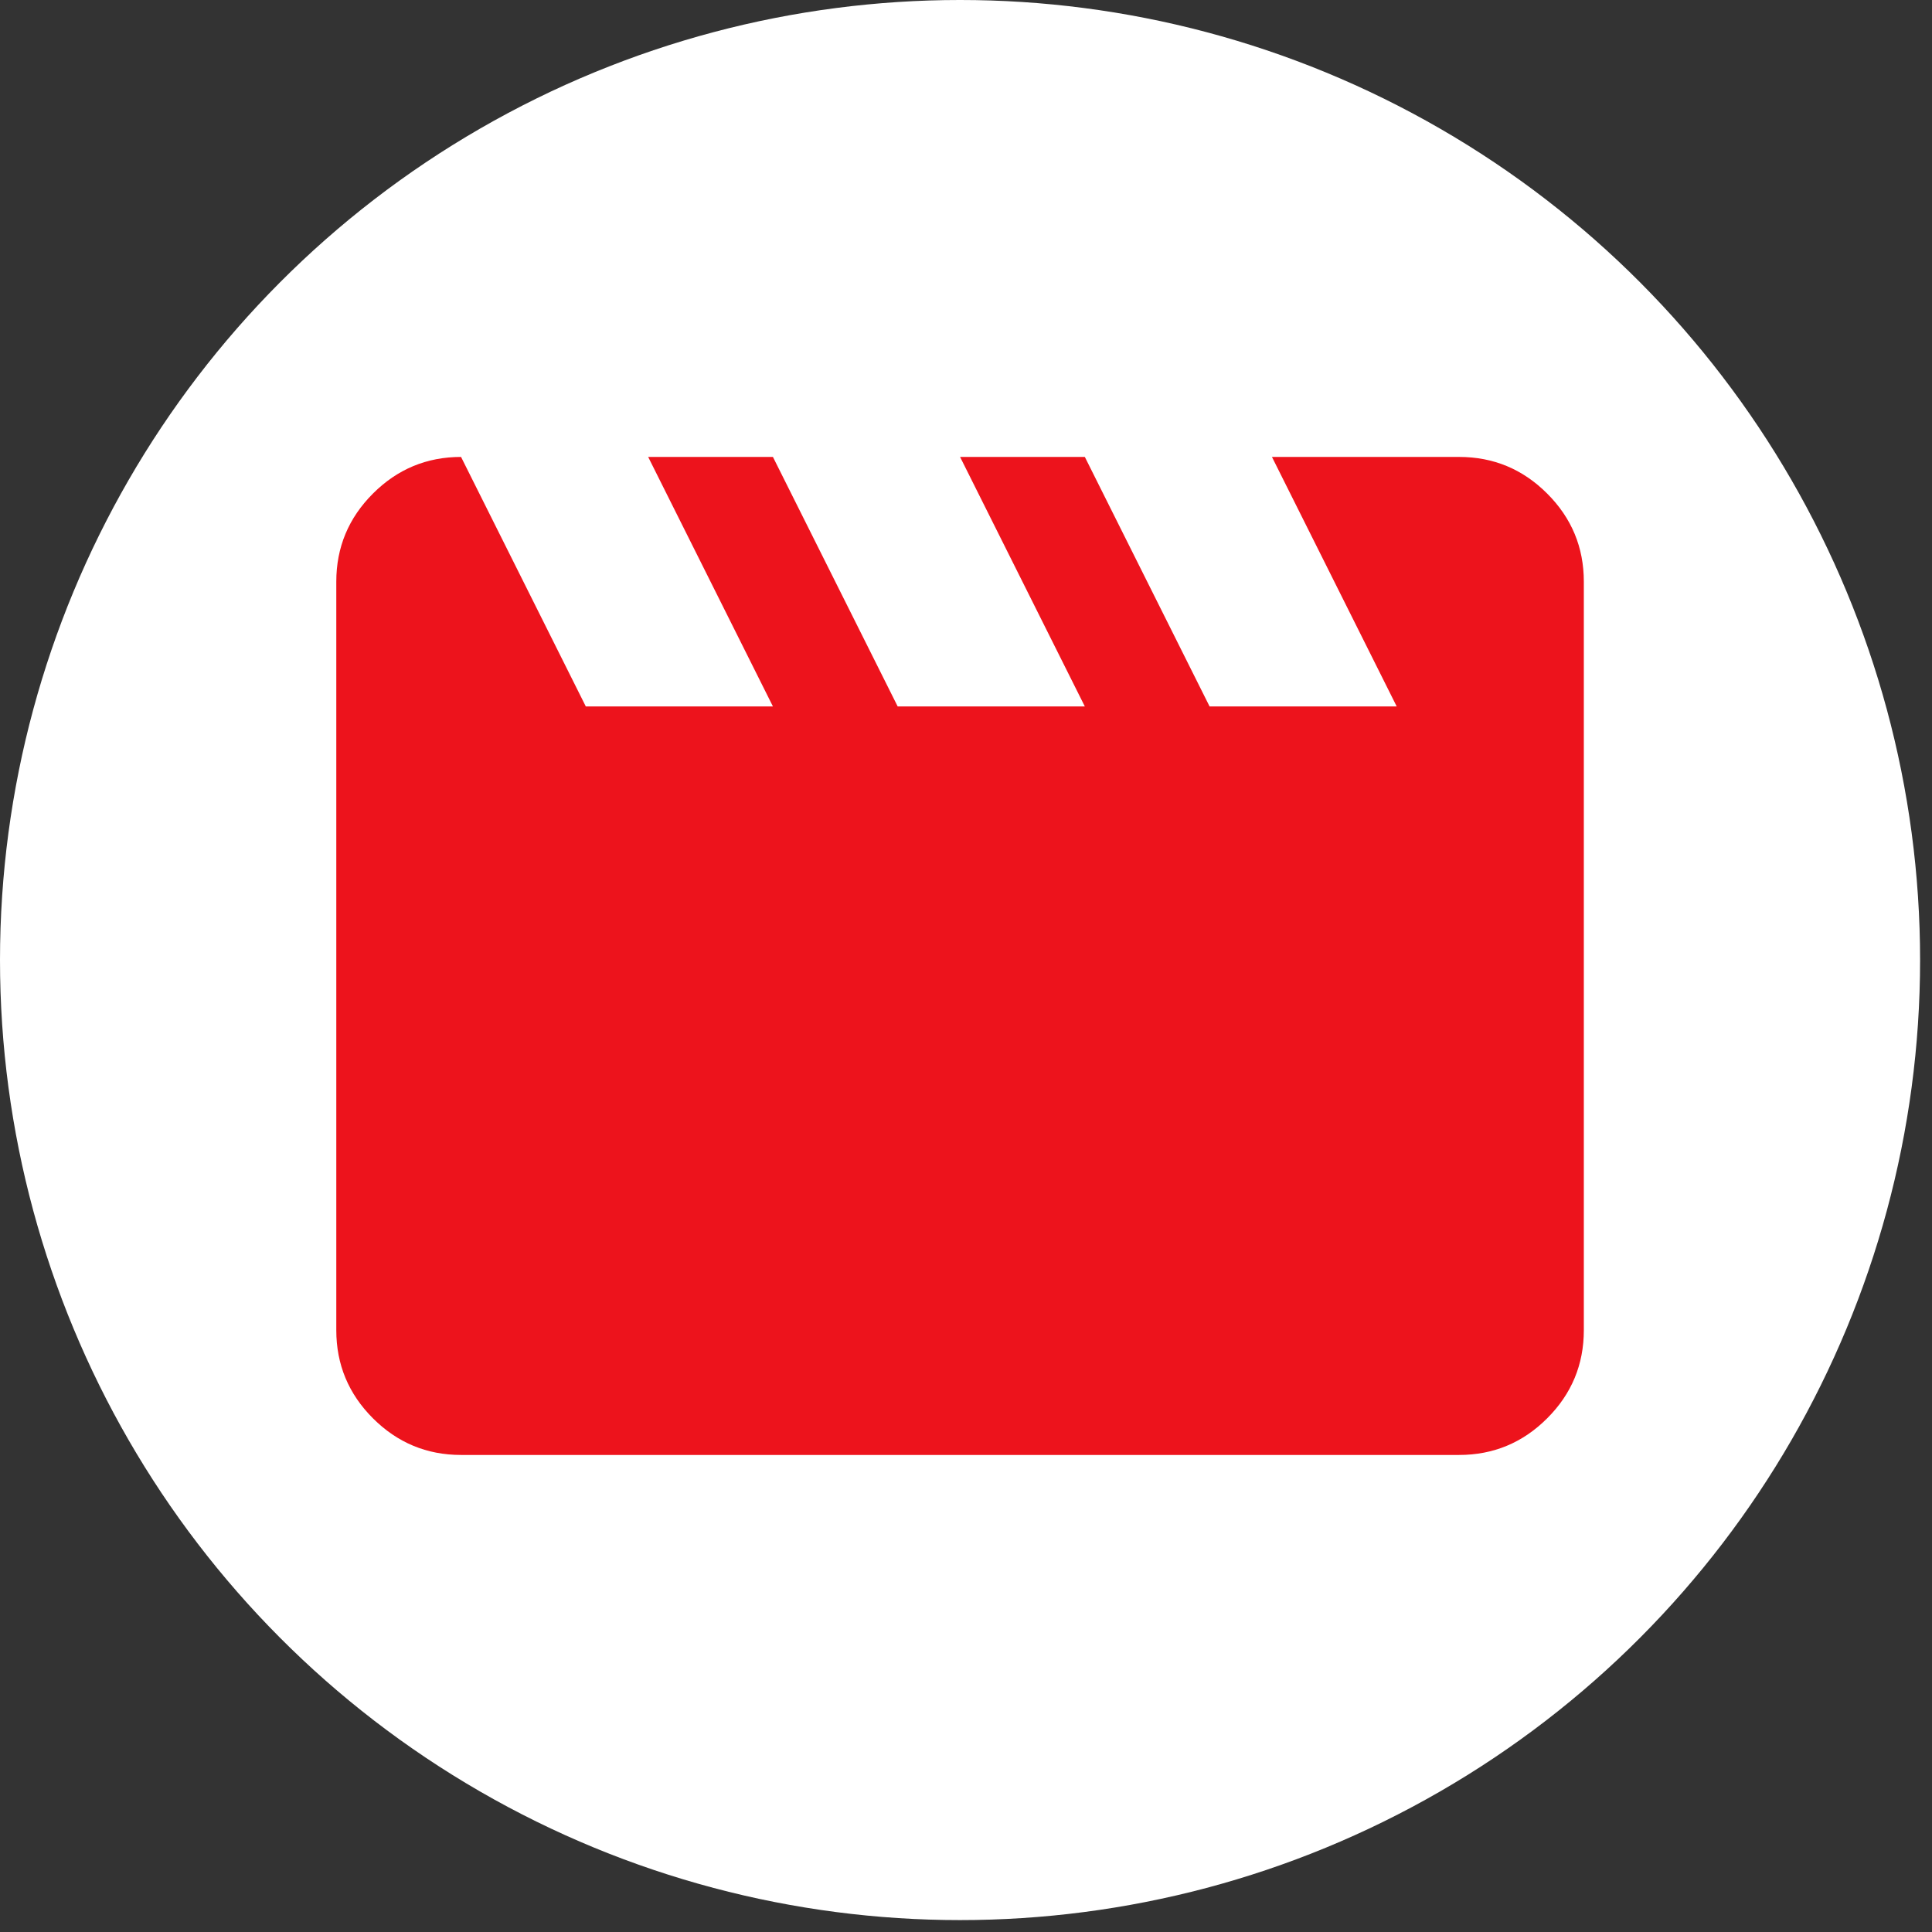
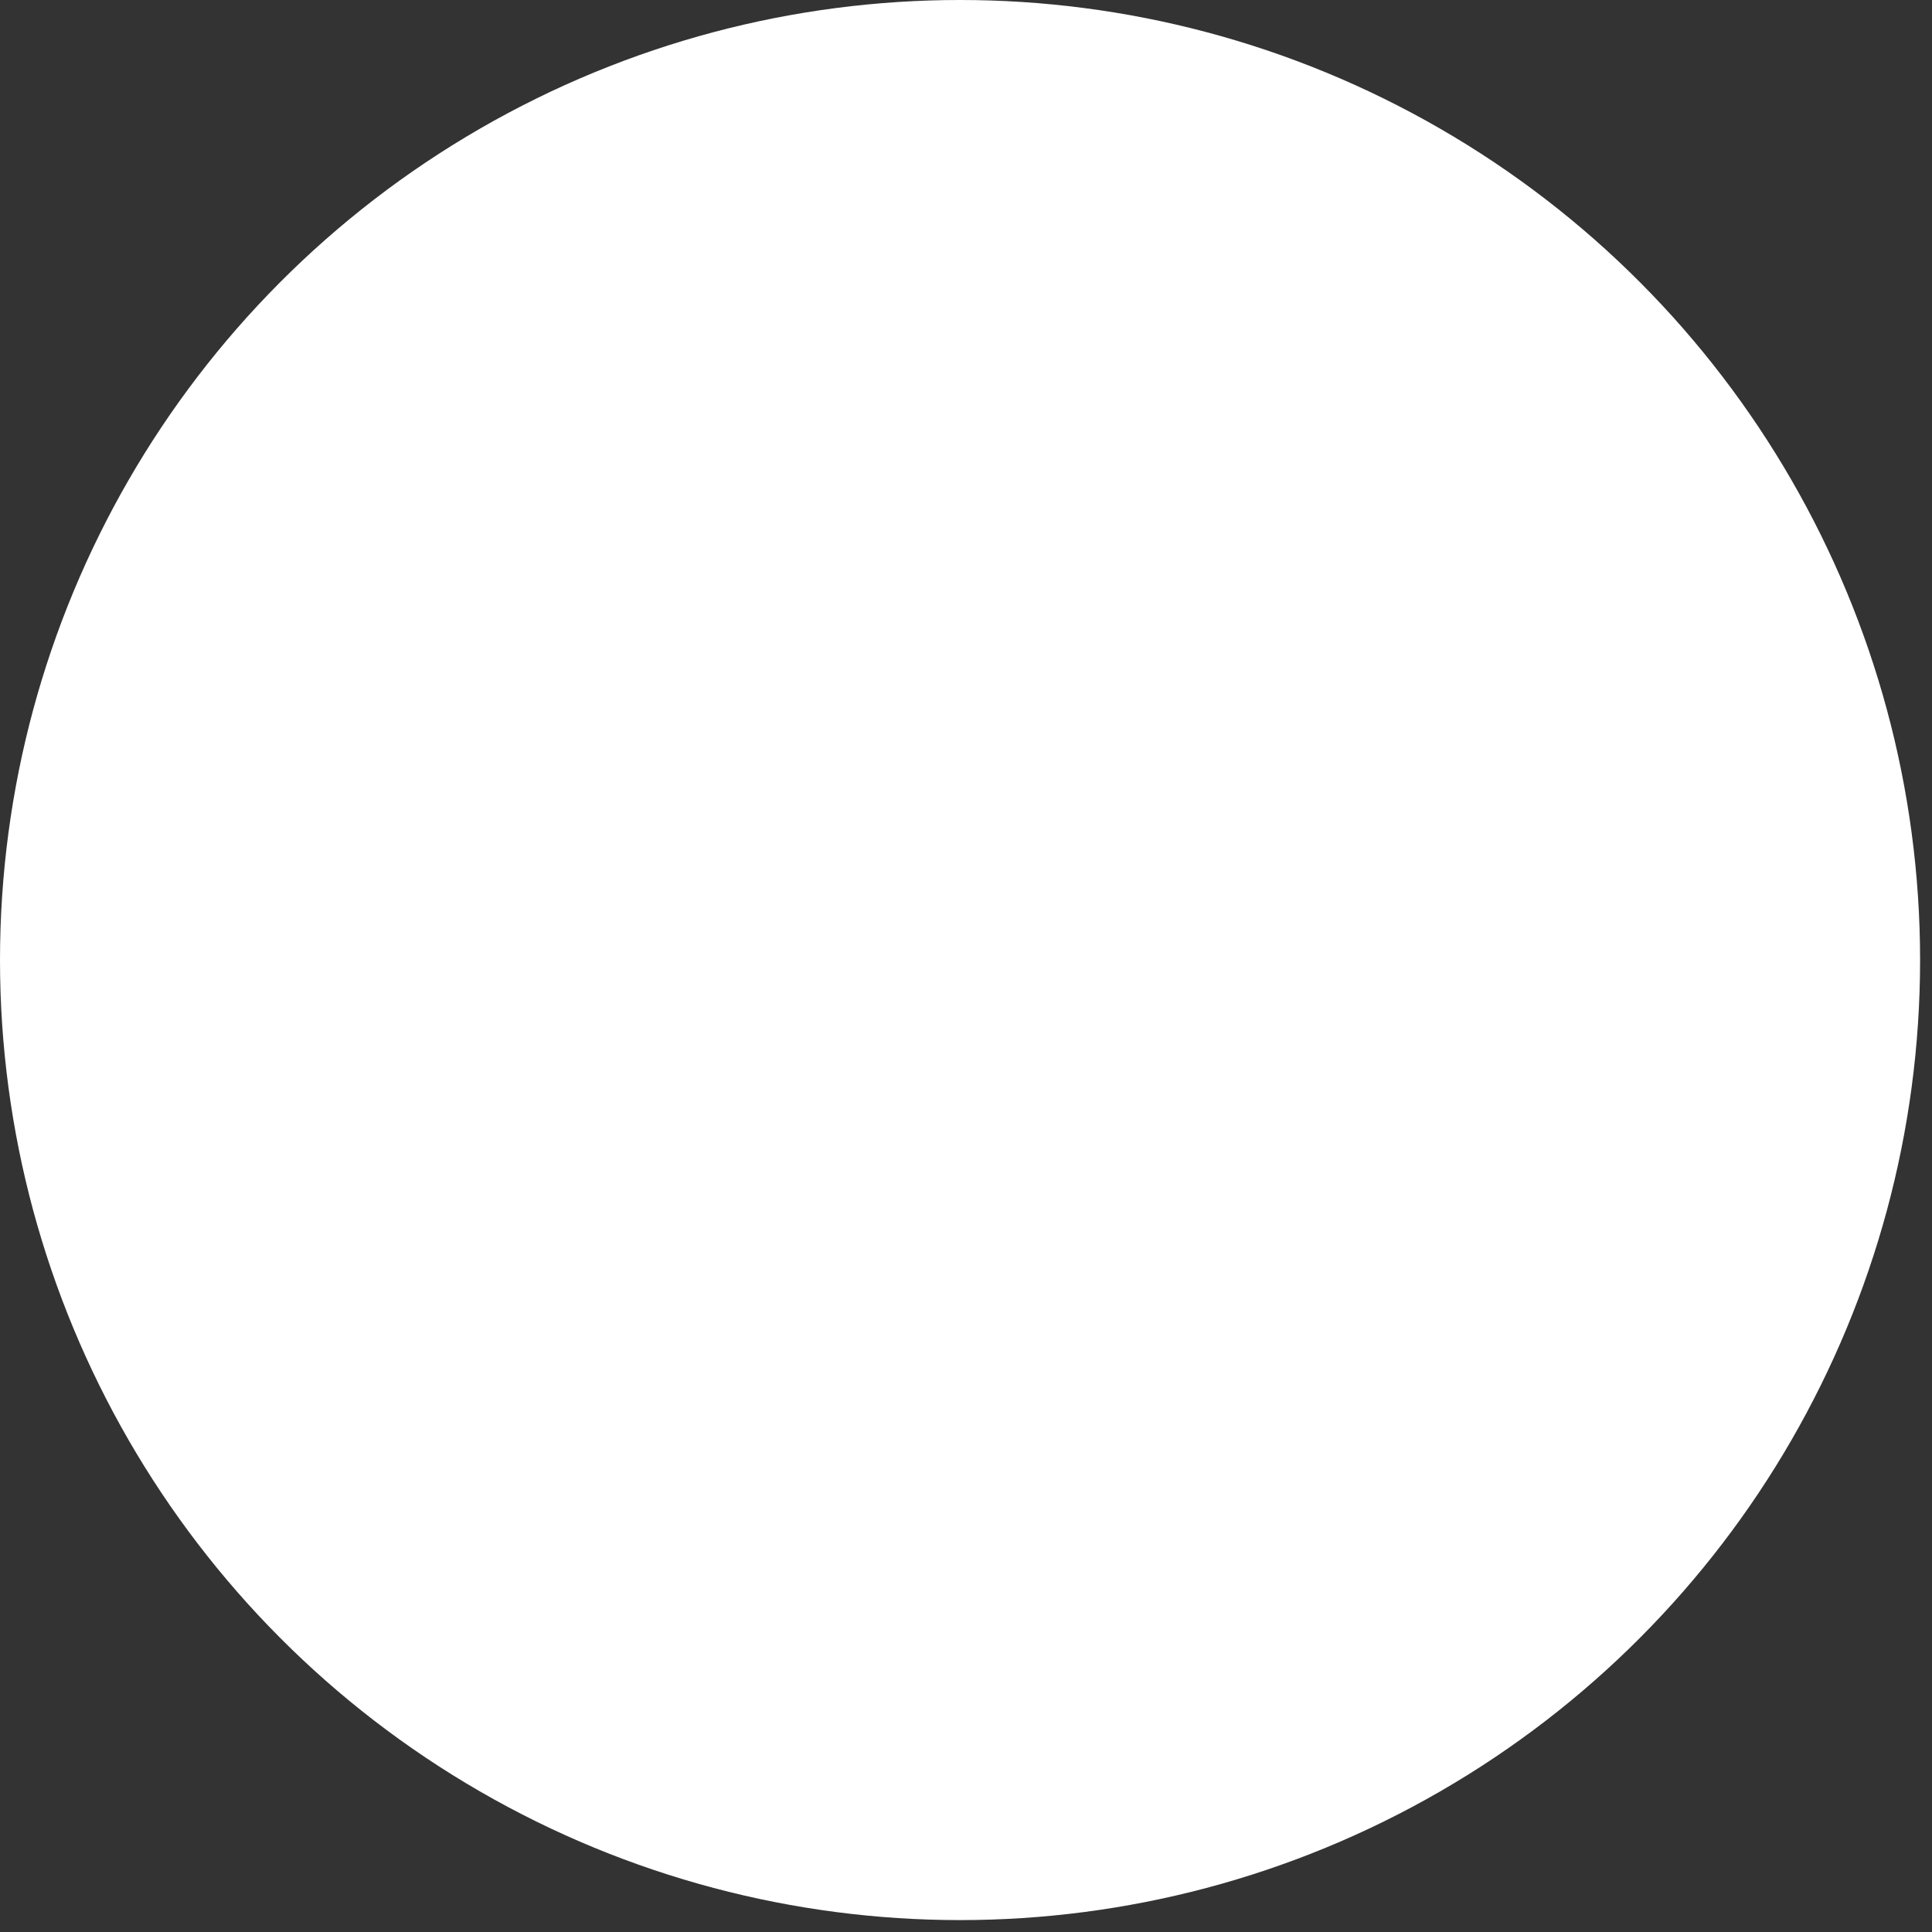
<svg xmlns="http://www.w3.org/2000/svg" width="61" height="61" viewBox="0 0 61 61" fill="none">
  <rect x="0" y="0" width="61" height="61" fill="#333333" stroke="none" />
  <circle cx="30.312" cy="30.312" r="30.312" fill="white" />
  <mask id="mask0_16_901" style="mask-type:alpha" maskUnits="userSpaceOnUse" x="6" y="6" width="48" height="48">
-     <rect x="6.679" y="6.549" width="47.267" height="47.267" fill="#ED131C" />
-   </mask>
+     </mask>
  <g mask="url(#mask0_16_901)">
-     <path d="M14.557 14.427L18.496 22.305H24.404L20.465 14.427H24.404L28.343 22.305H34.252L30.313 14.427H34.252L38.191 22.305H44.099L40.16 14.427H46.068C47.152 14.427 48.079 14.812 48.85 15.584C49.622 16.355 50.007 17.282 50.007 18.366V41.999C50.007 43.082 49.622 44.01 48.85 44.781C48.079 45.552 47.152 45.938 46.068 45.938H14.557C13.474 45.938 12.547 45.552 11.775 44.781C11.004 44.01 10.618 43.082 10.618 41.999V18.366C10.618 17.282 11.004 16.355 11.775 15.584C12.547 14.812 13.474 14.427 14.557 14.427Z" fill="#ED131C" />
-   </g>
+     </g>
</svg>